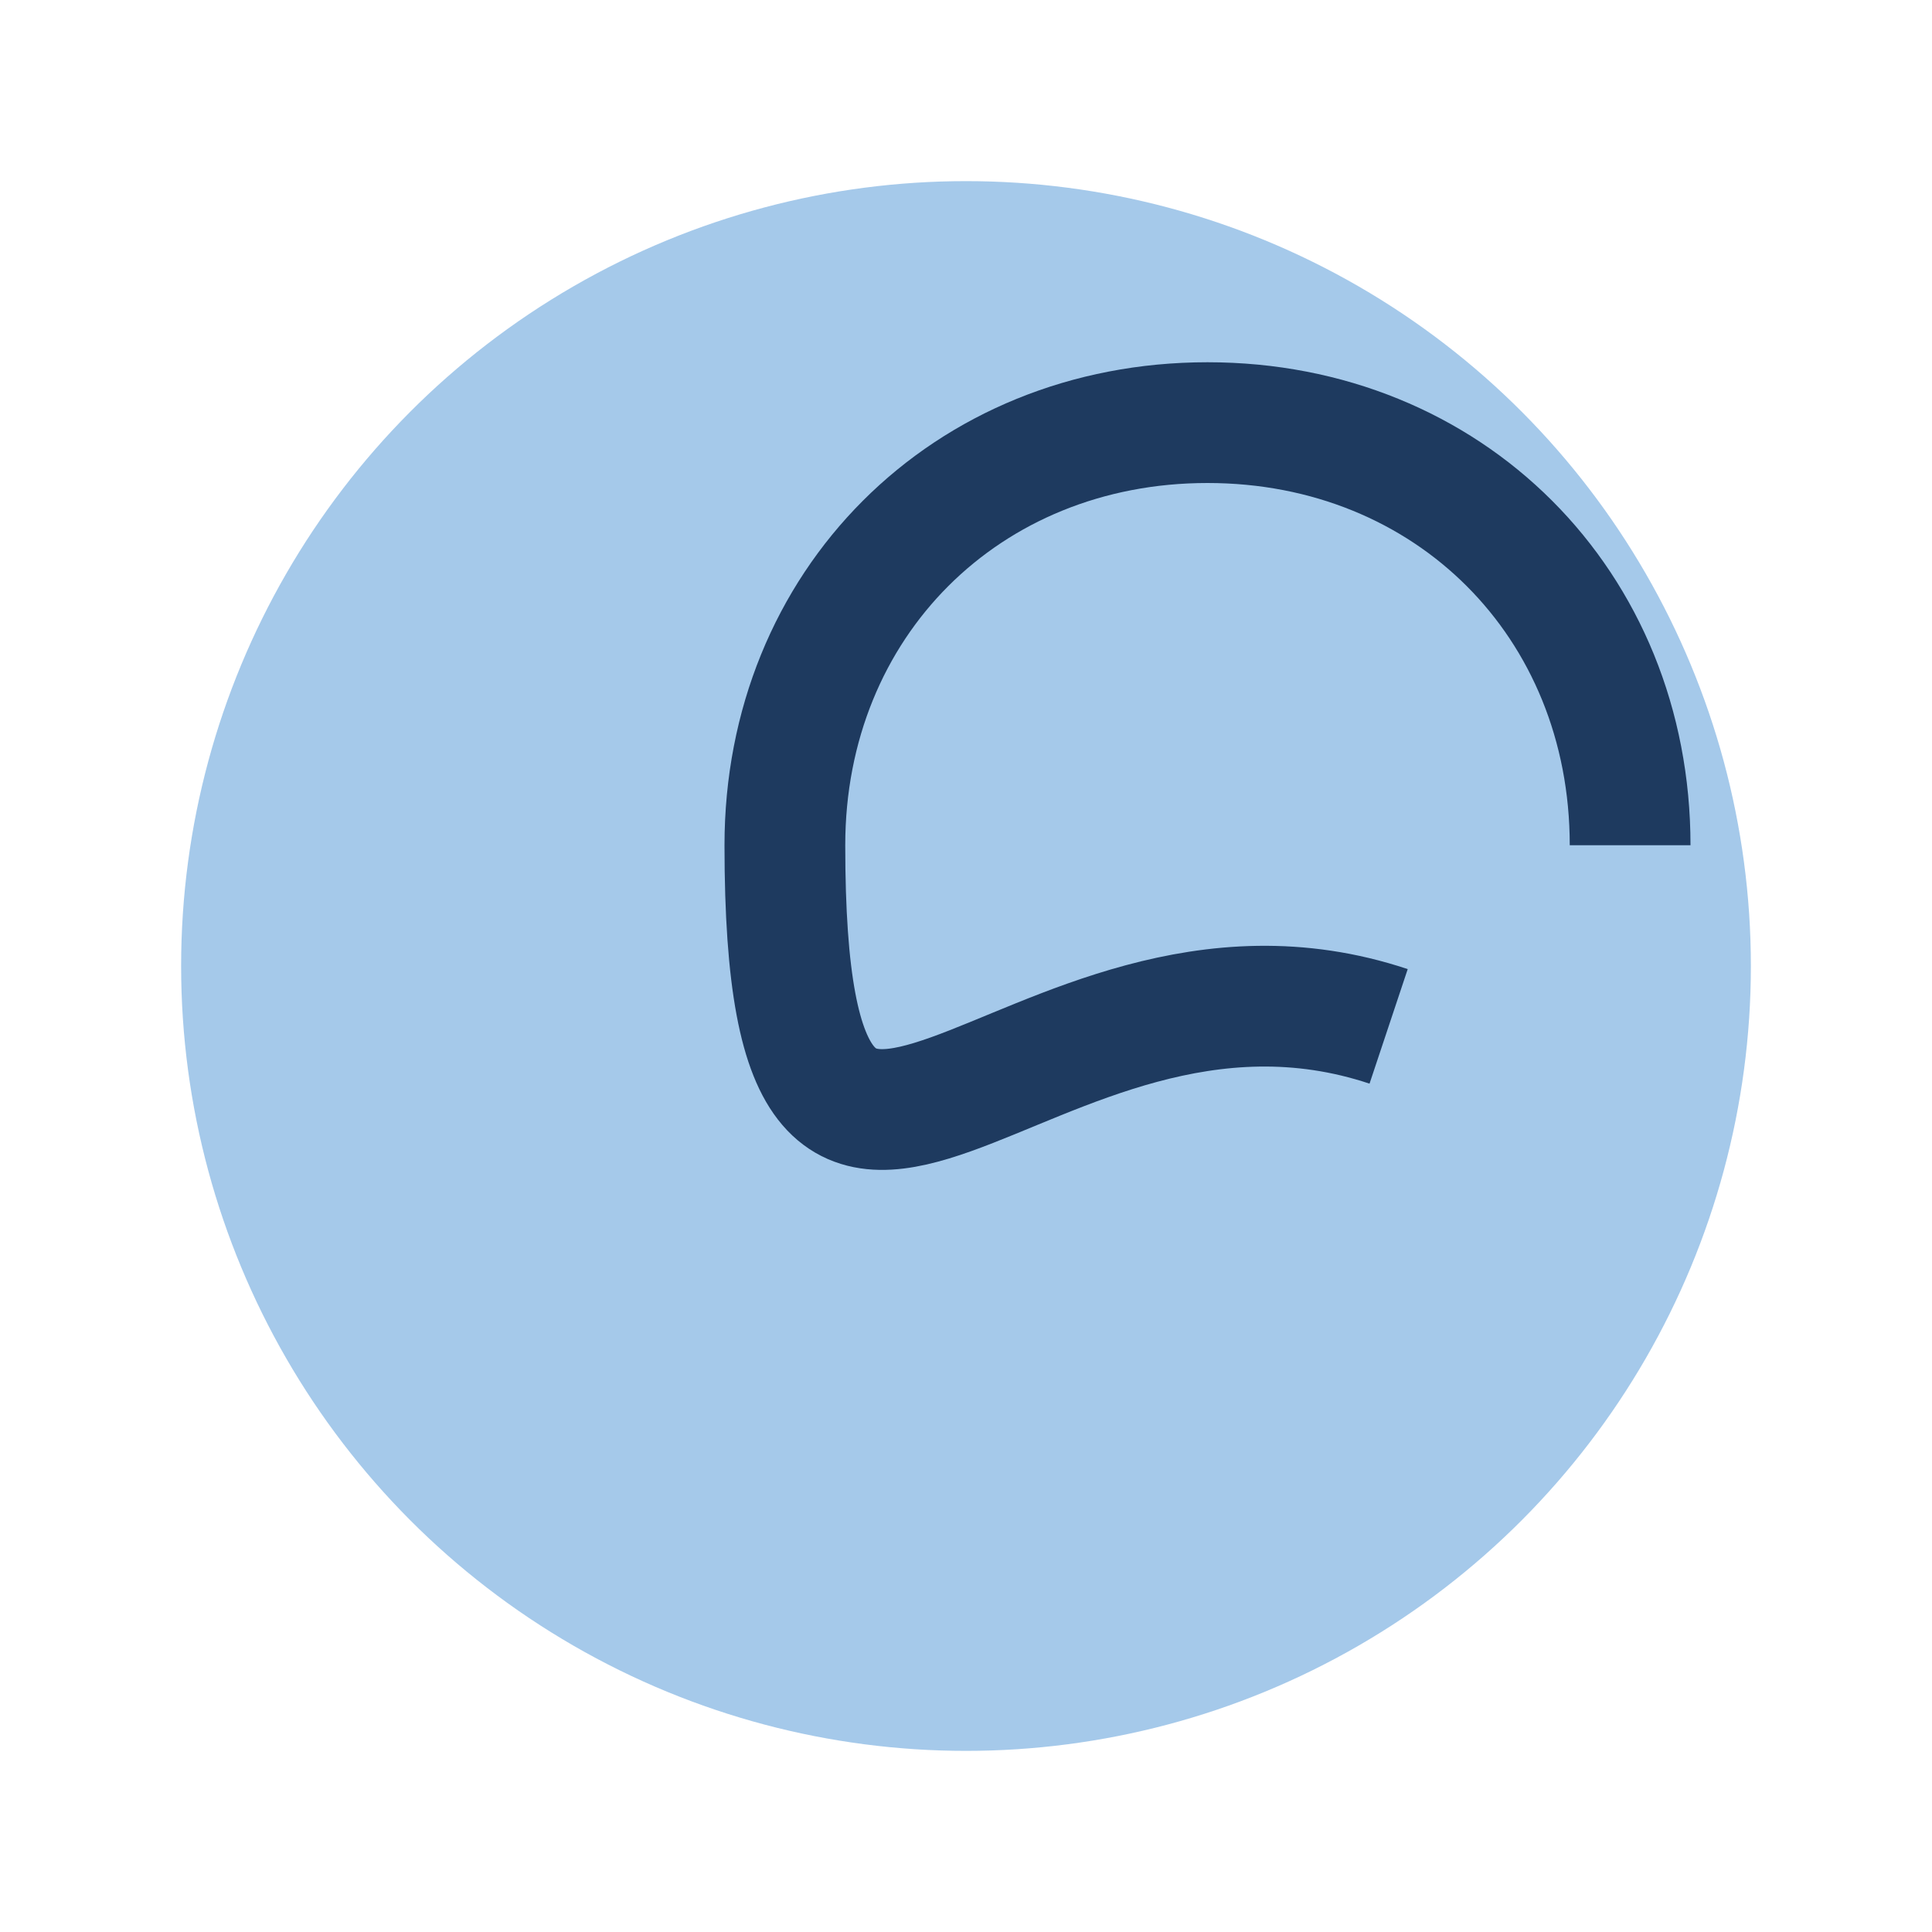
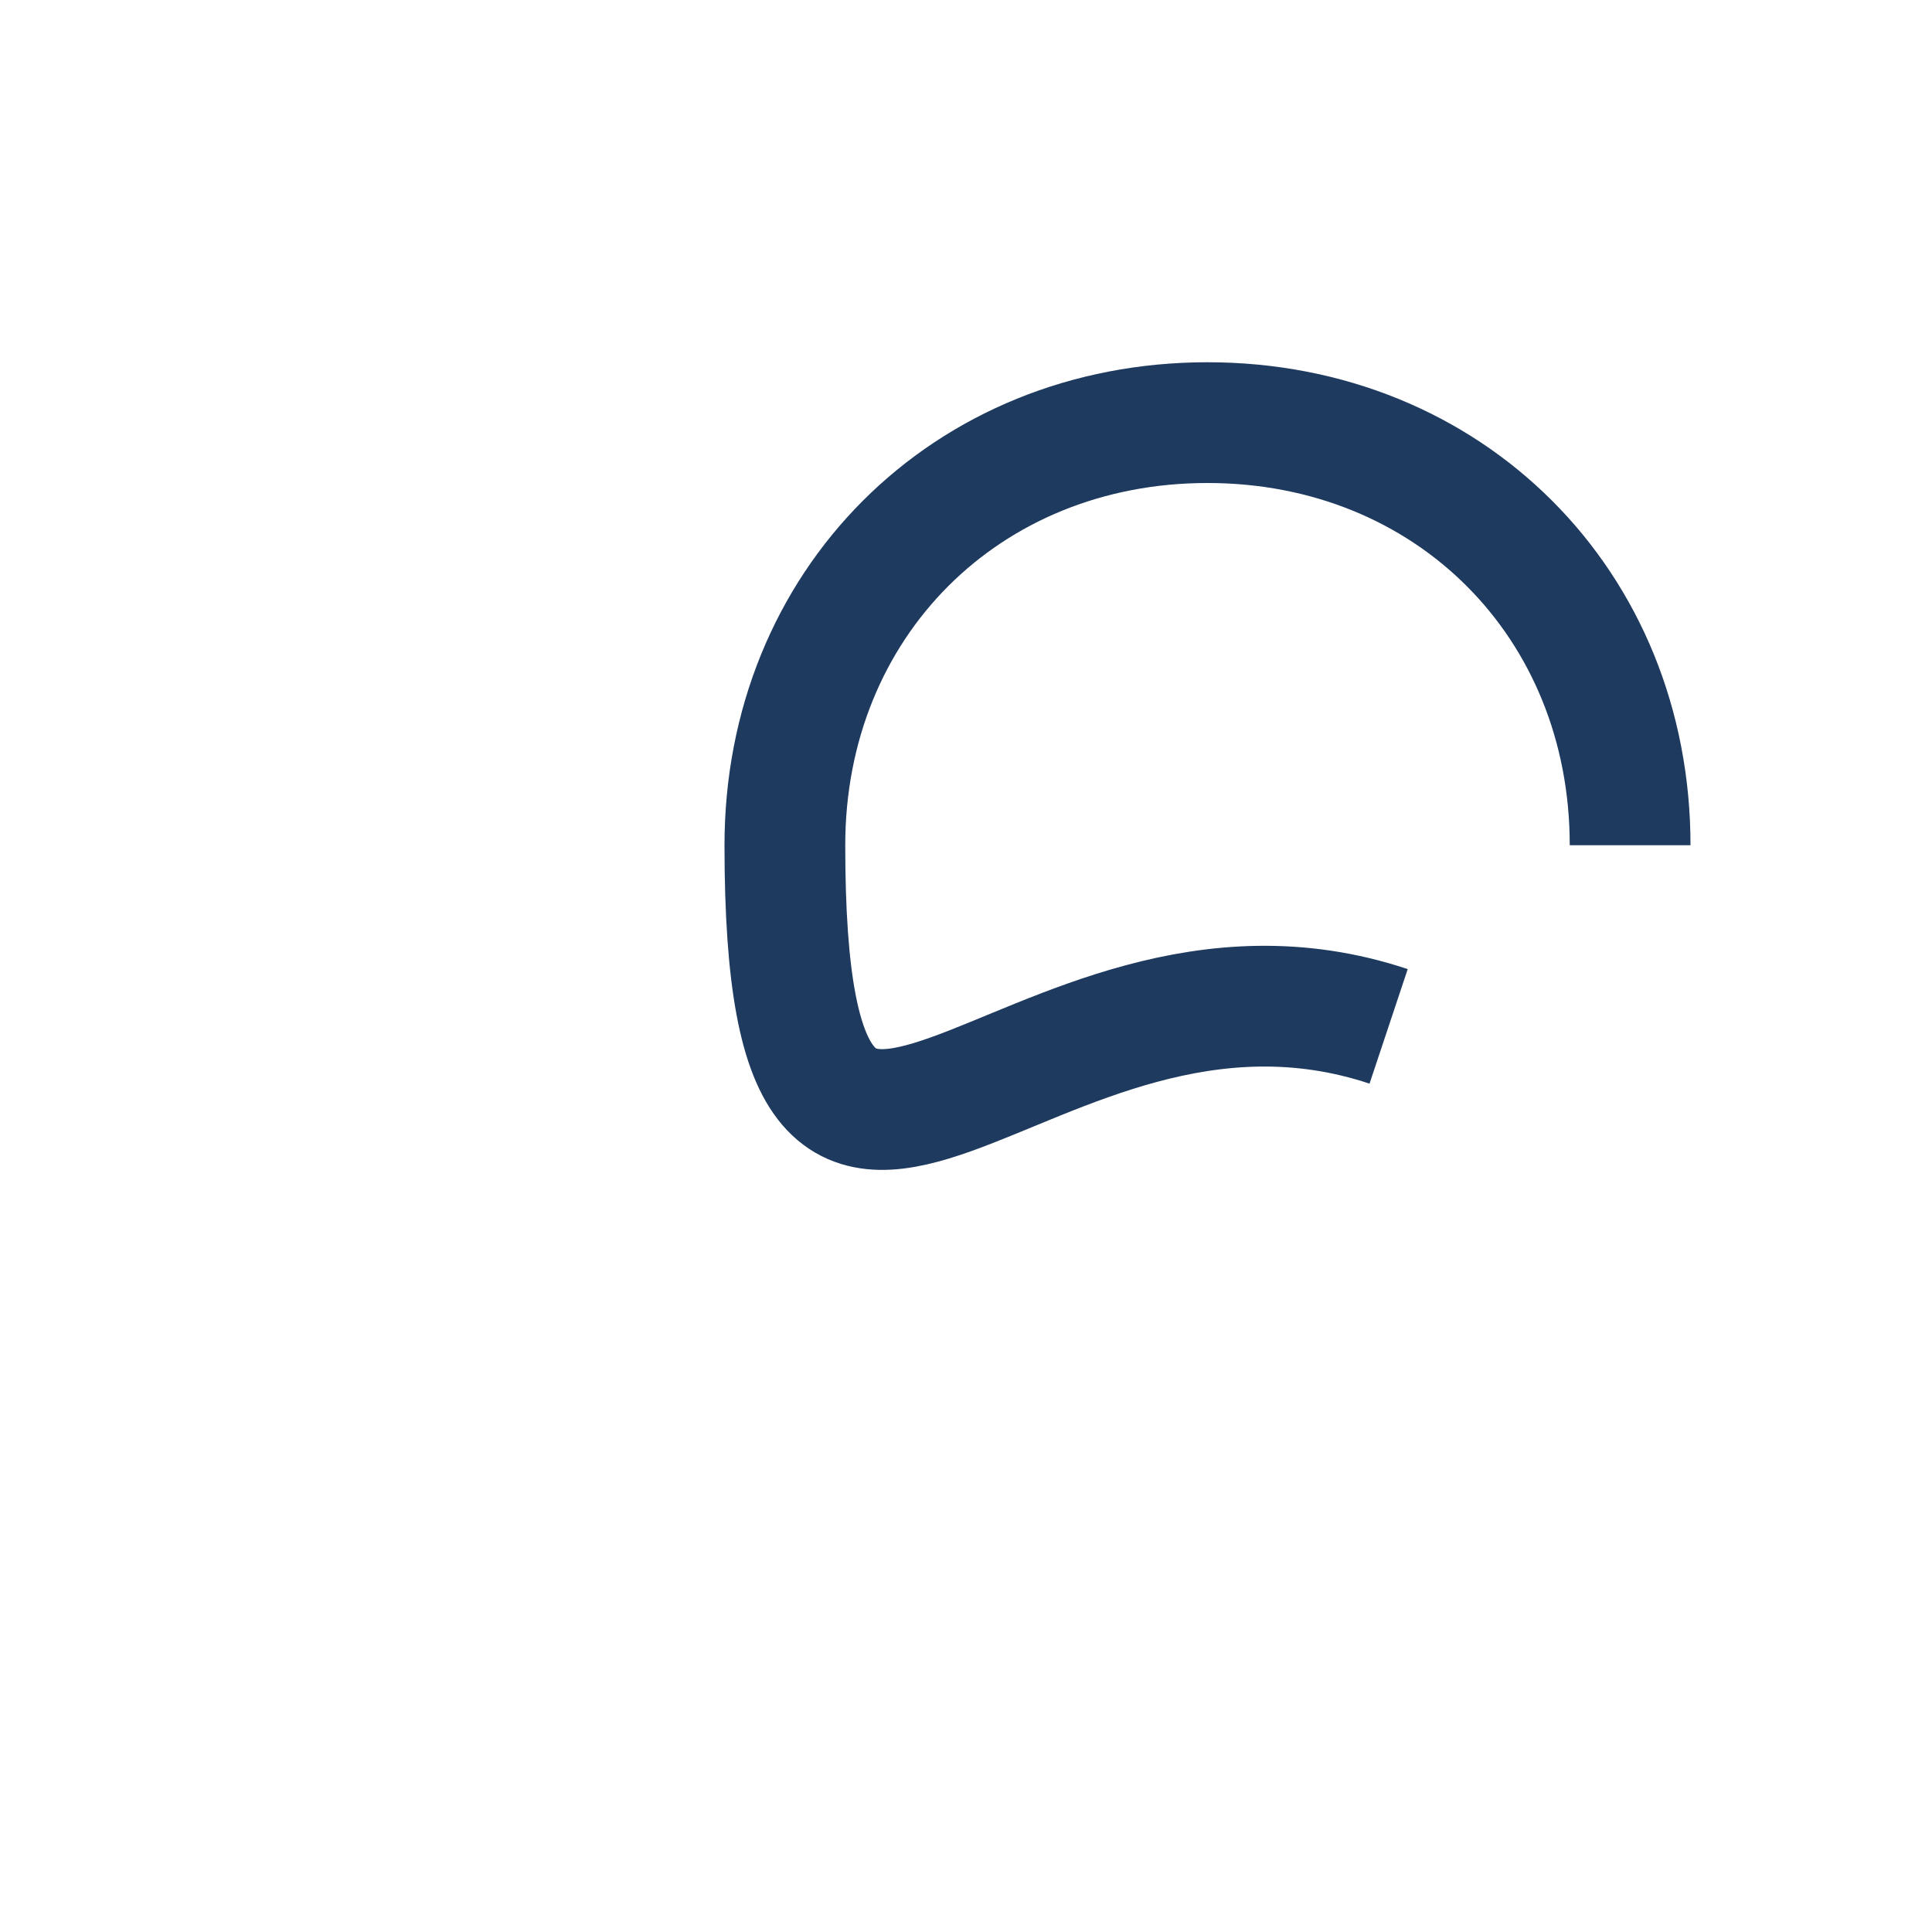
<svg xmlns="http://www.w3.org/2000/svg" width="32" height="32" viewBox="0 0 32 32">
-   <circle cx="16" cy="16" r="13" fill="#A5C9EA" />
  <path d="M23 17c-6-2-10 6-10-3 0-4 3-7 7-7 4 0 7 3 7 7" fill="none" stroke="#1E3A5F" stroke-width="2" />
</svg>